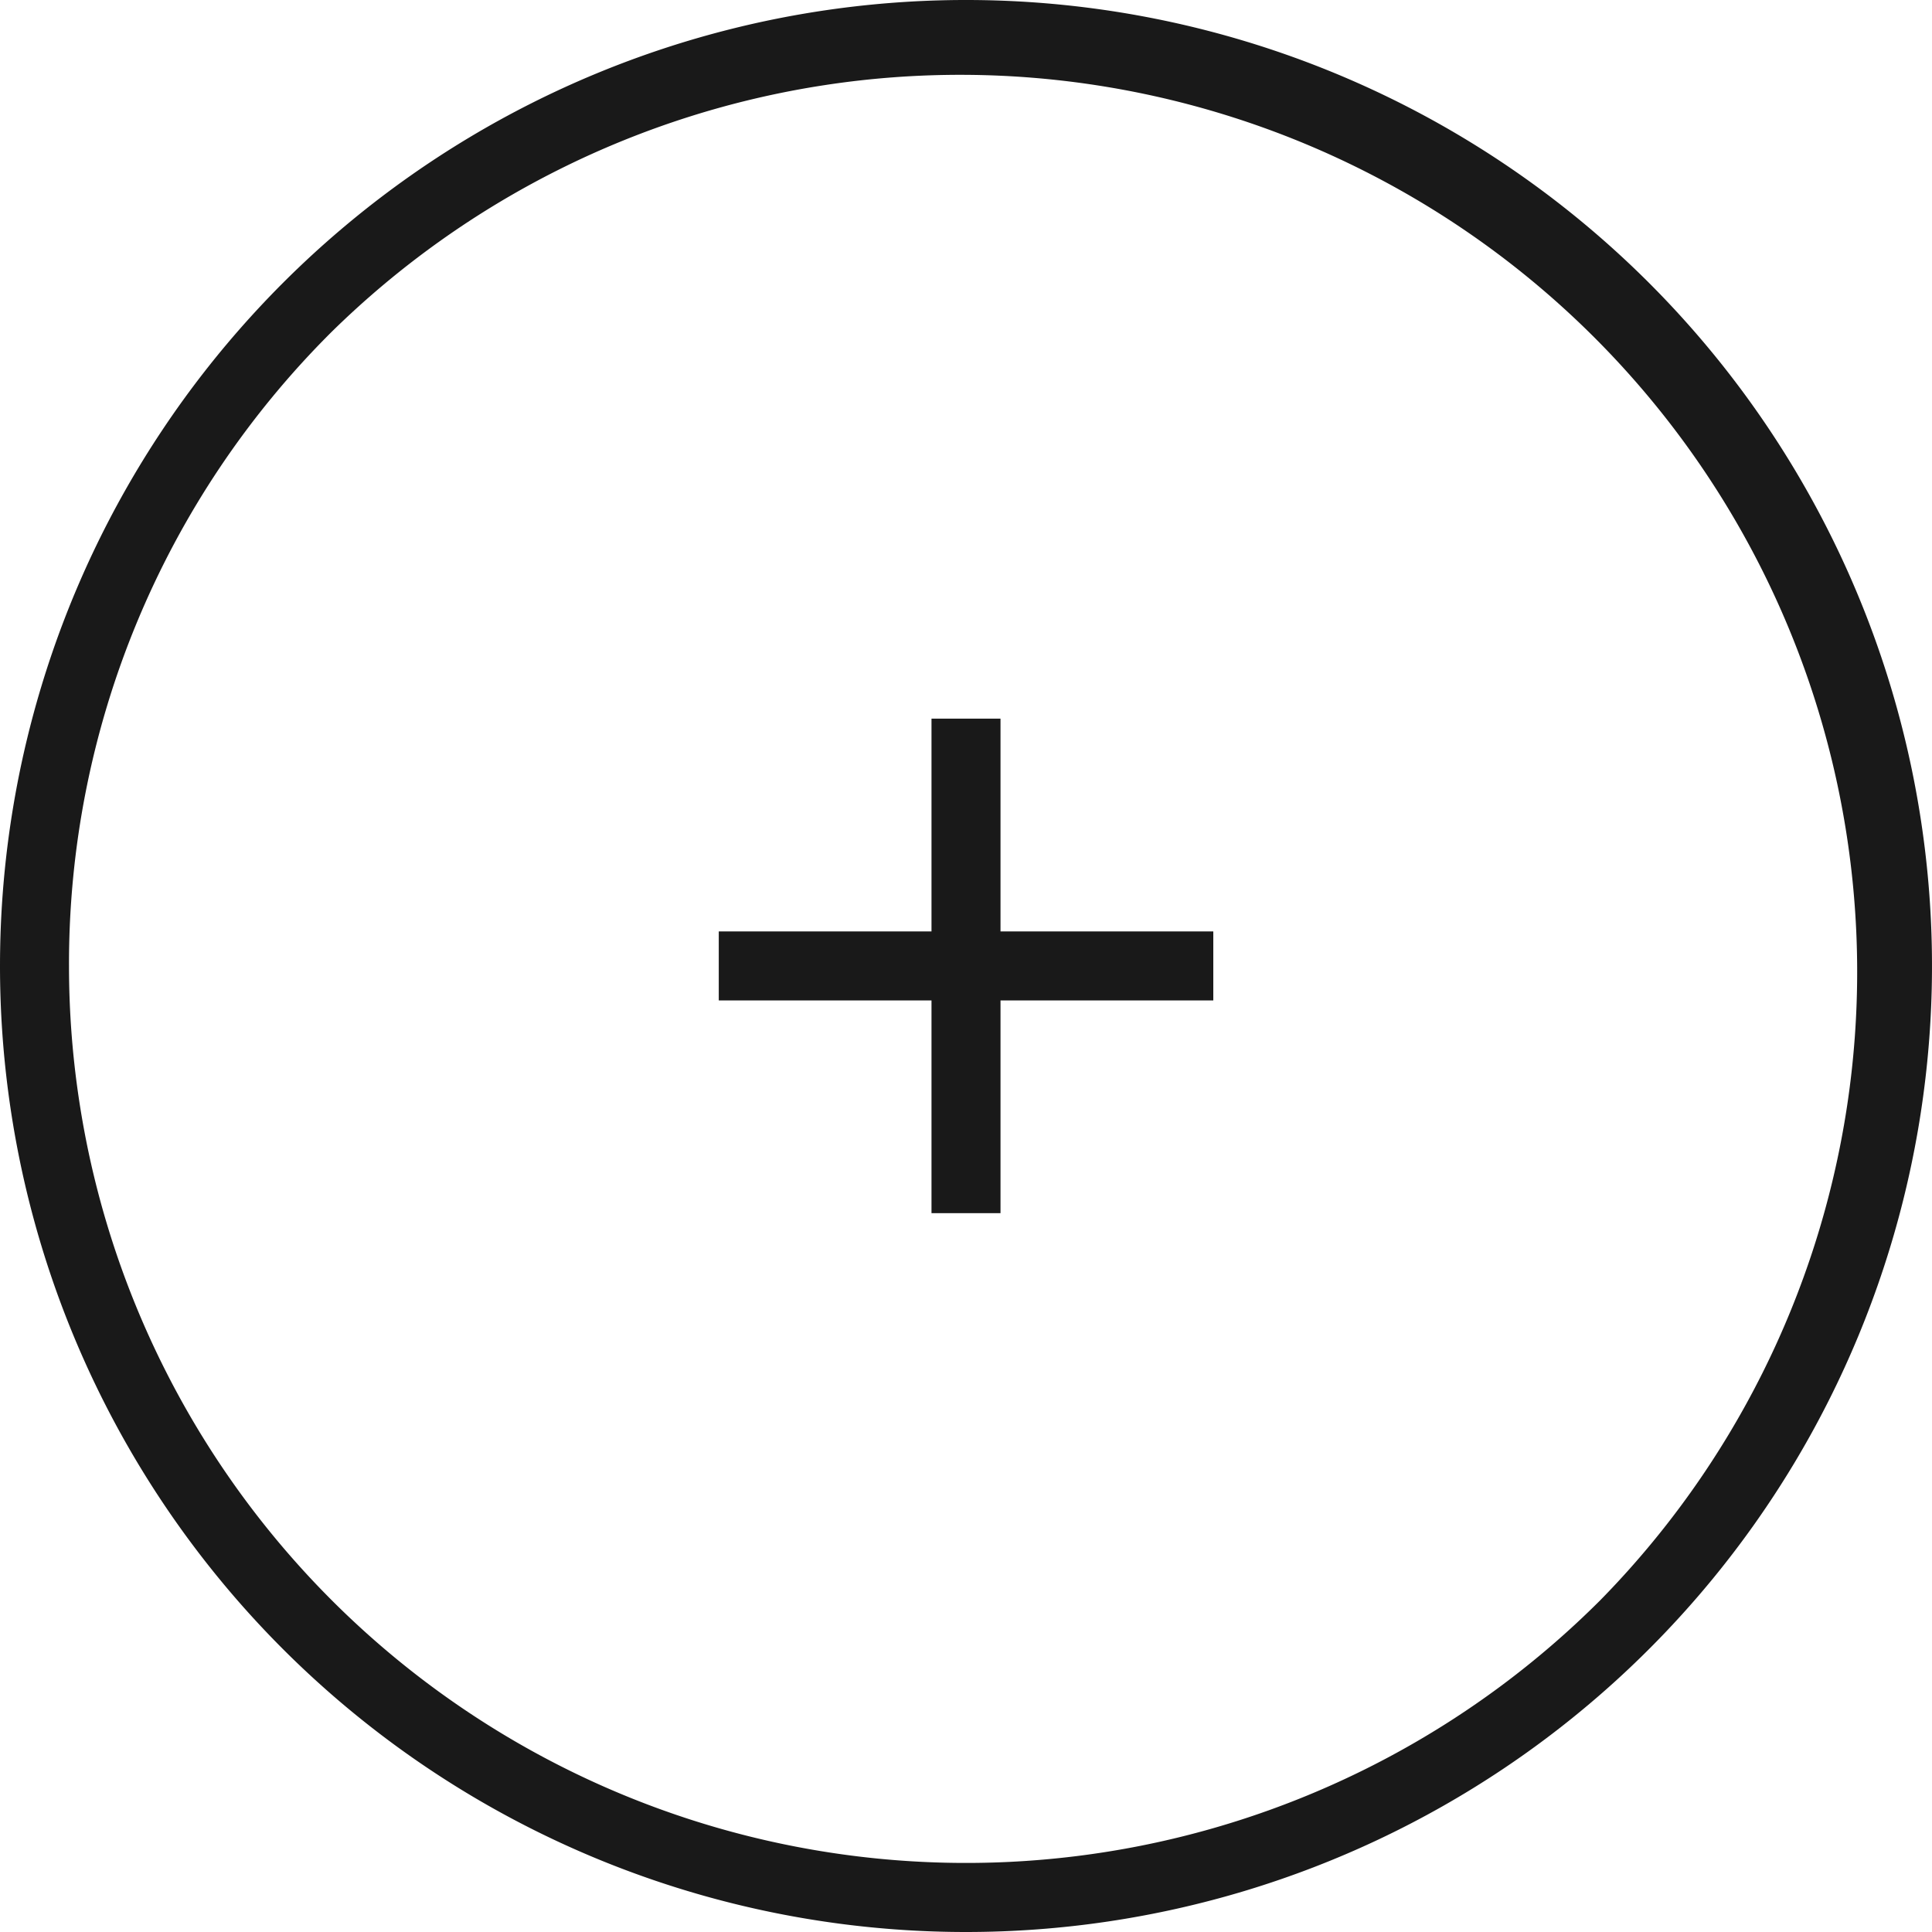
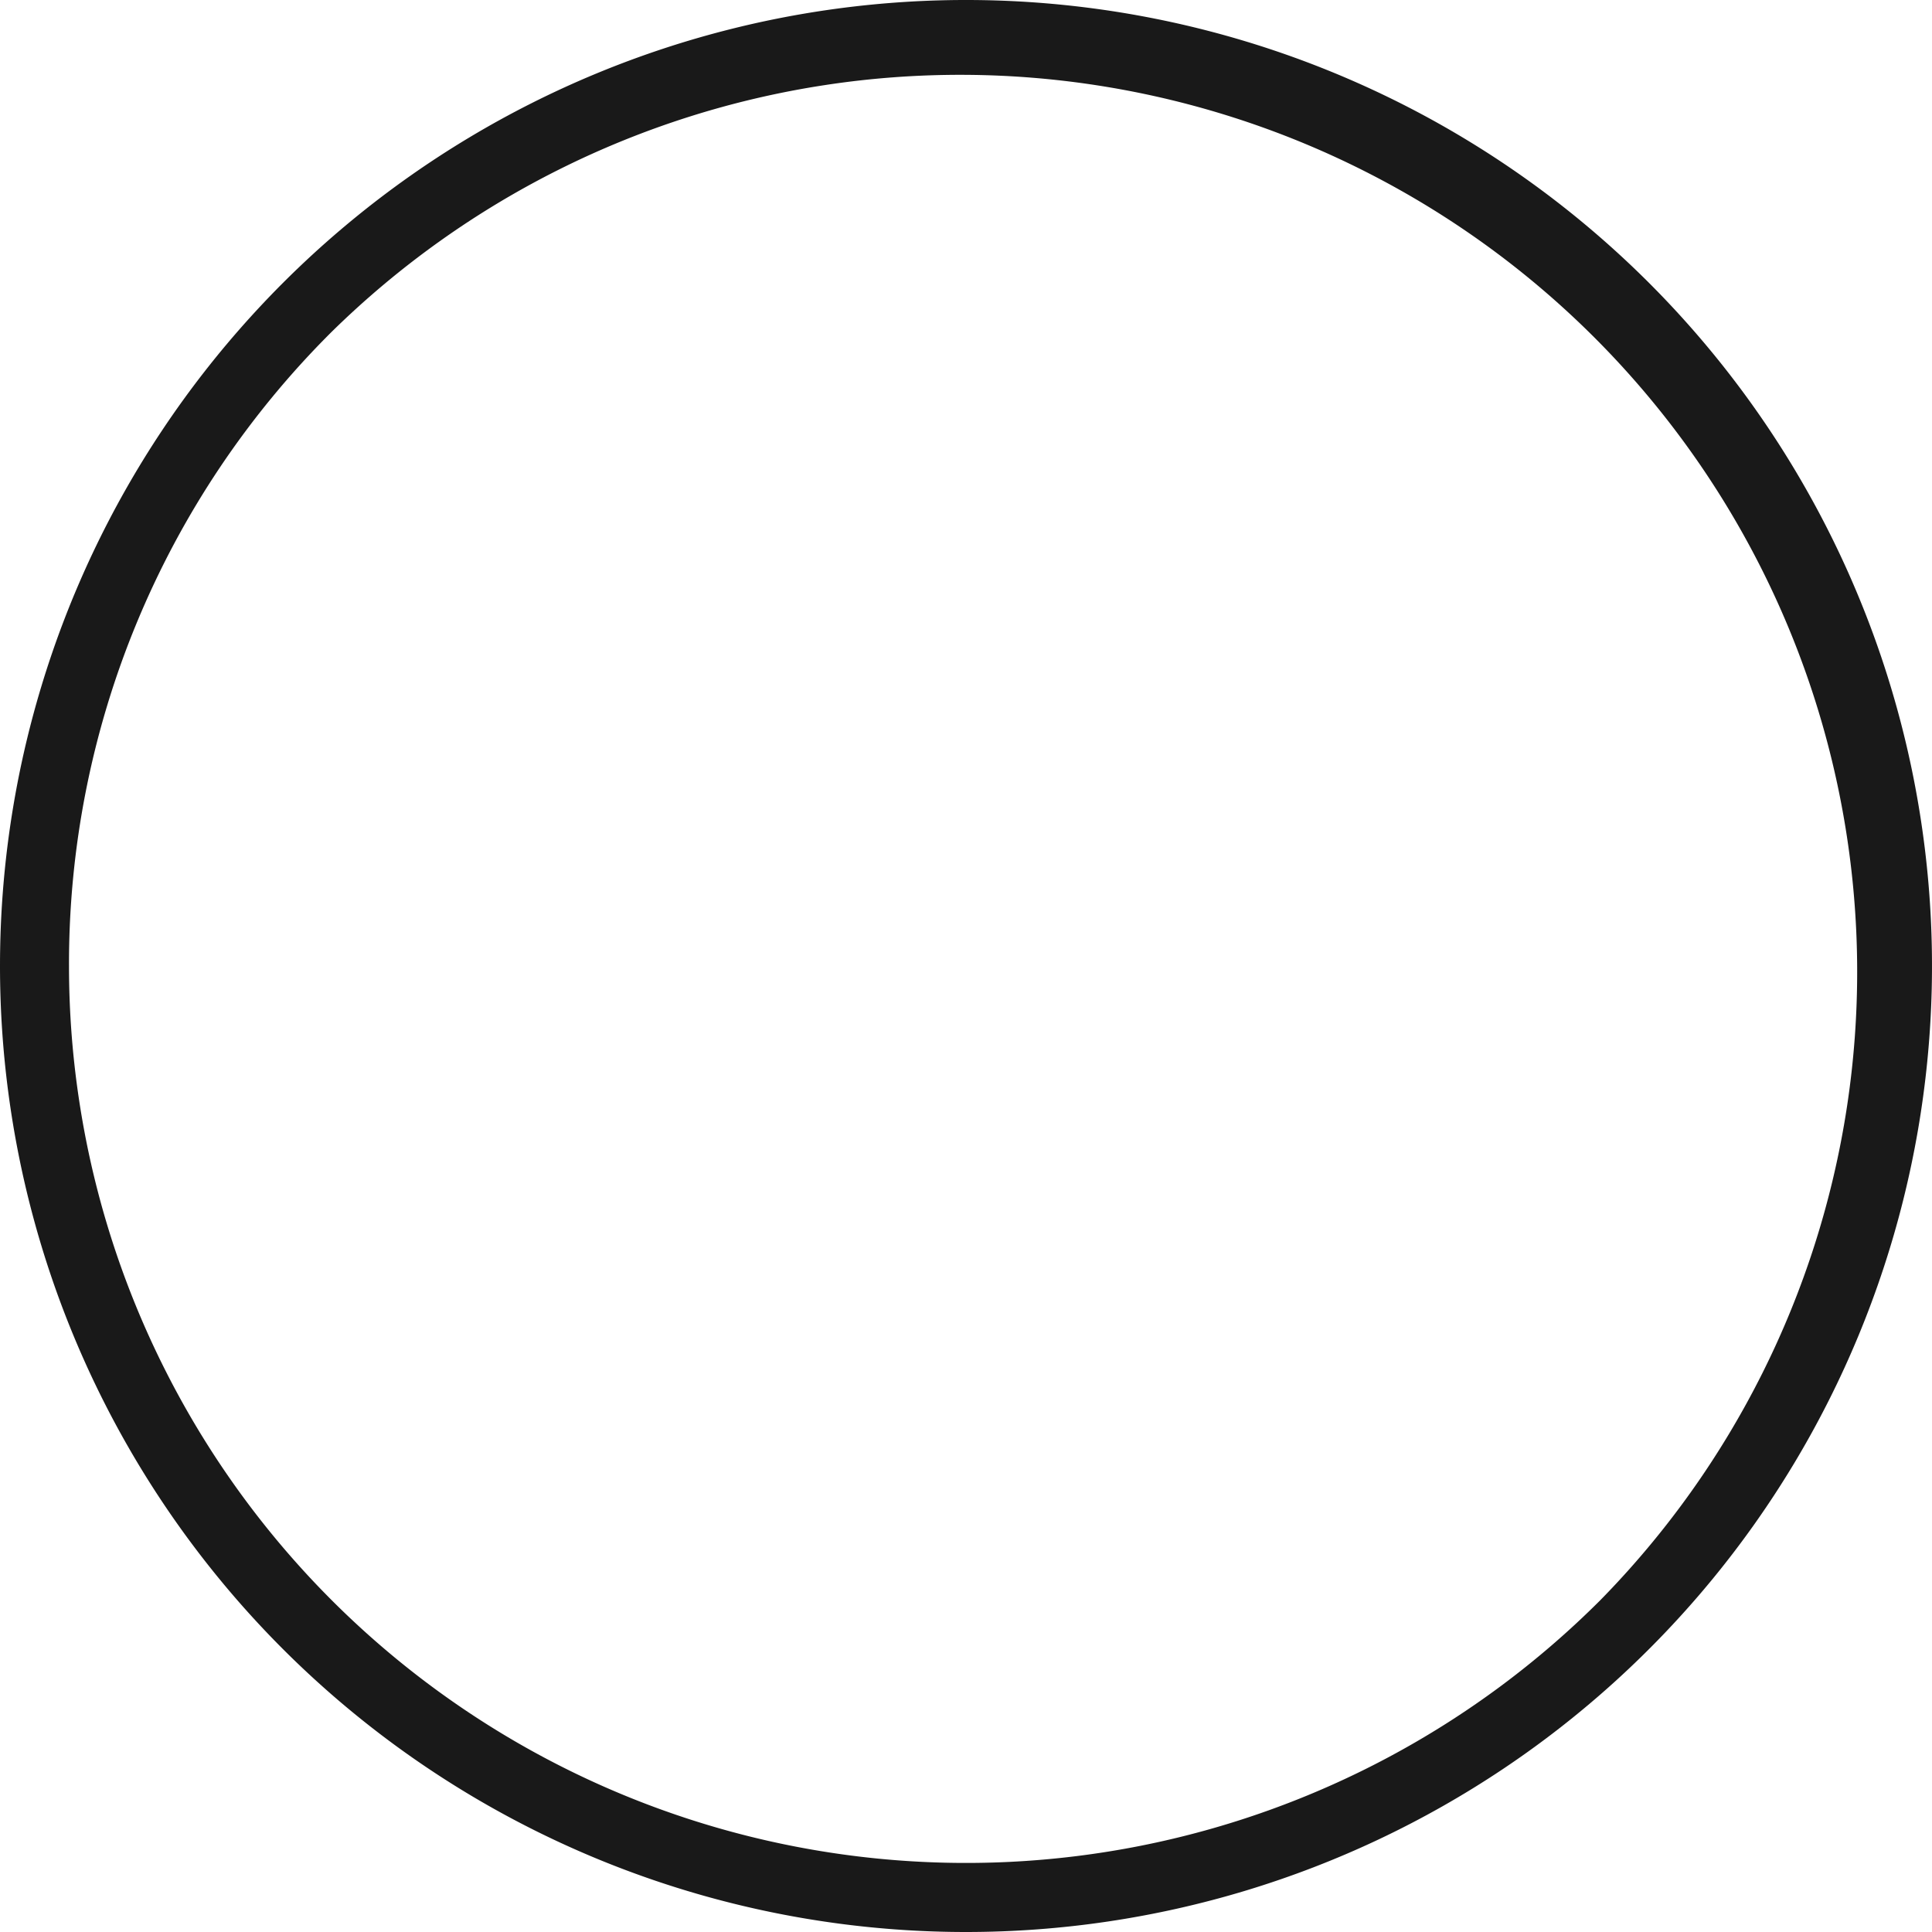
<svg xmlns="http://www.w3.org/2000/svg" width="28" height="28" viewBox="0 0 28 28">
  <g id="グループ_1752" data-name="グループ 1752" transform="translate(0 28) rotate(-90)">
-     <path id="パス_3535" data-name="パス 3535" d="M14,1A13,13,0,0,0,4.808,23.192,13,13,0,0,0,23.192,4.808,12.915,12.915,0,0,0,14,1m0-1A14,14,0,1,1,0,14,14,14,0,0,1,14,0Z" transform="translate(0 0)" fill="#191919" />
+     <path id="パス_3535" data-name="パス 3535" d="M14,1A13,13,0,0,0,4.808,23.192,13,13,0,0,0,23.192,4.808,12.915,12.915,0,0,0,14,1m0-1A14,14,0,1,1,0,14,14,14,0,0,1,14,0" transform="translate(0 0)" fill="#191919" />
    <g id="グループ_1419" data-name="グループ 1419" transform="translate(10.417 10.416)">
-       <path id="合体_22" data-name="合体 22" d="M-5234.333-5757.749v-3.084h-3.083v-1h3.083v-3.083h1v3.083h3.084v1h-3.084v3.084Z" transform="translate(5237.417 5764.917)" fill="#191919" />
-     </g>
+       </g>
  </g>
</svg>